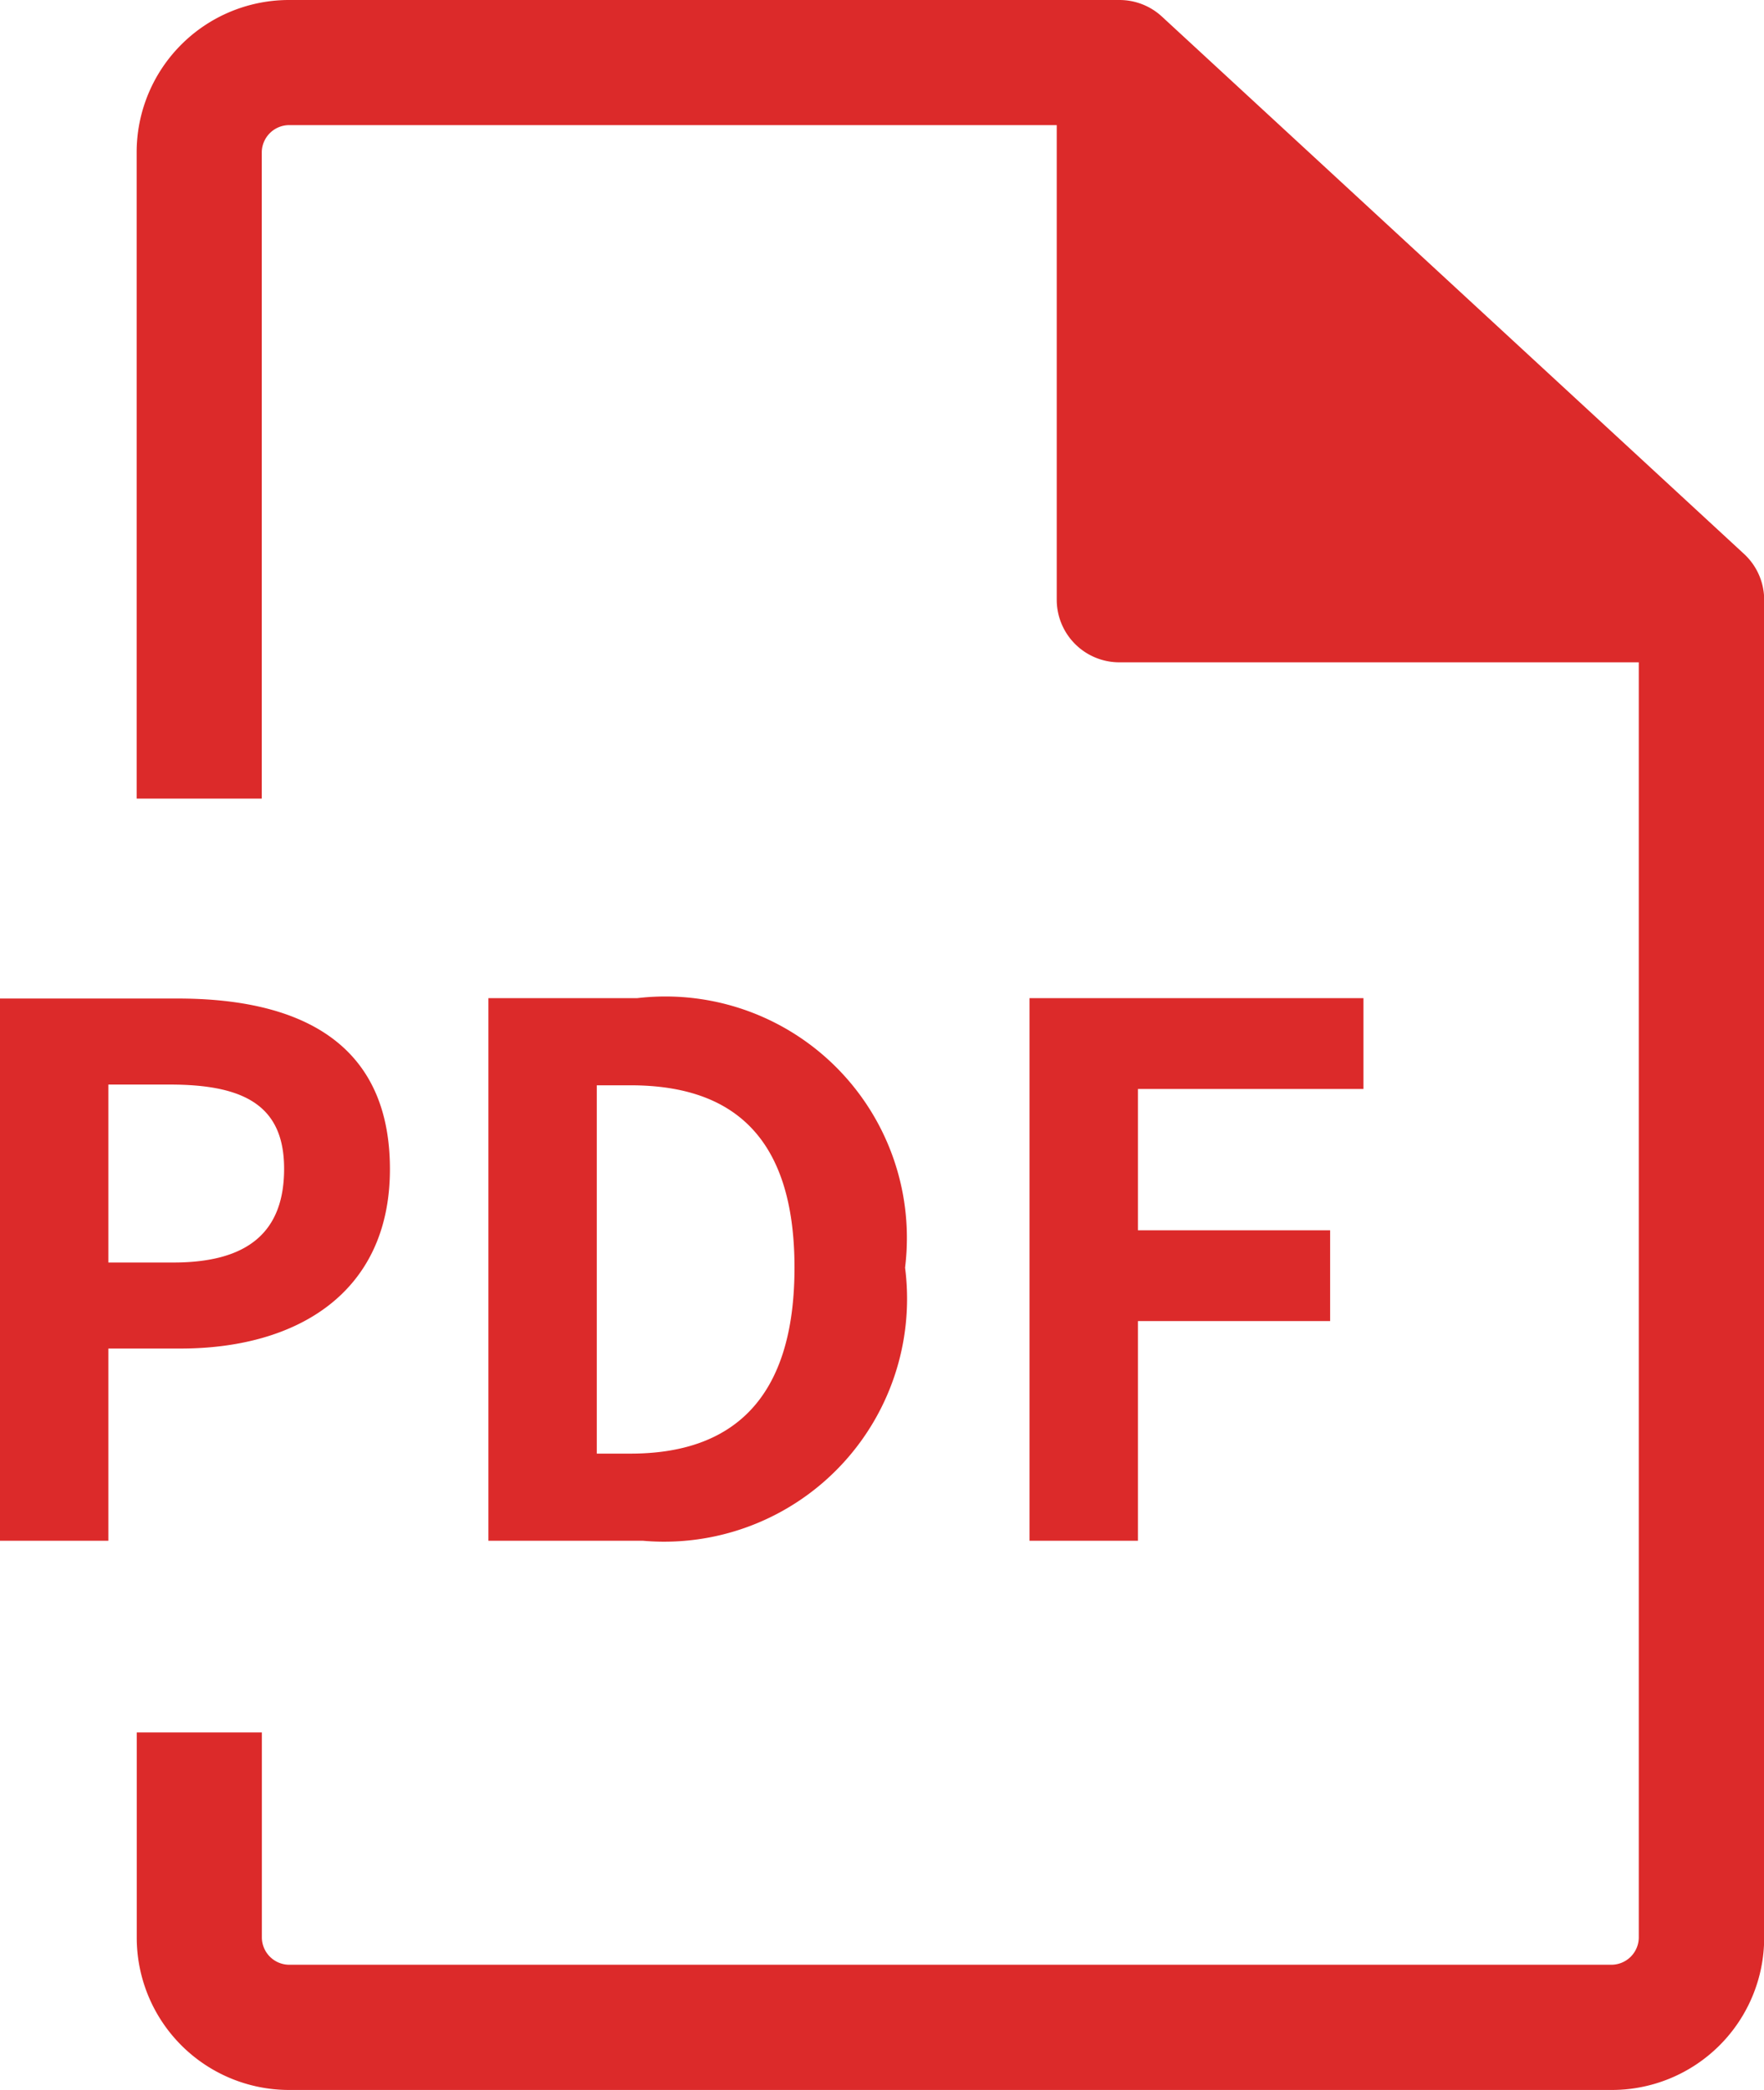
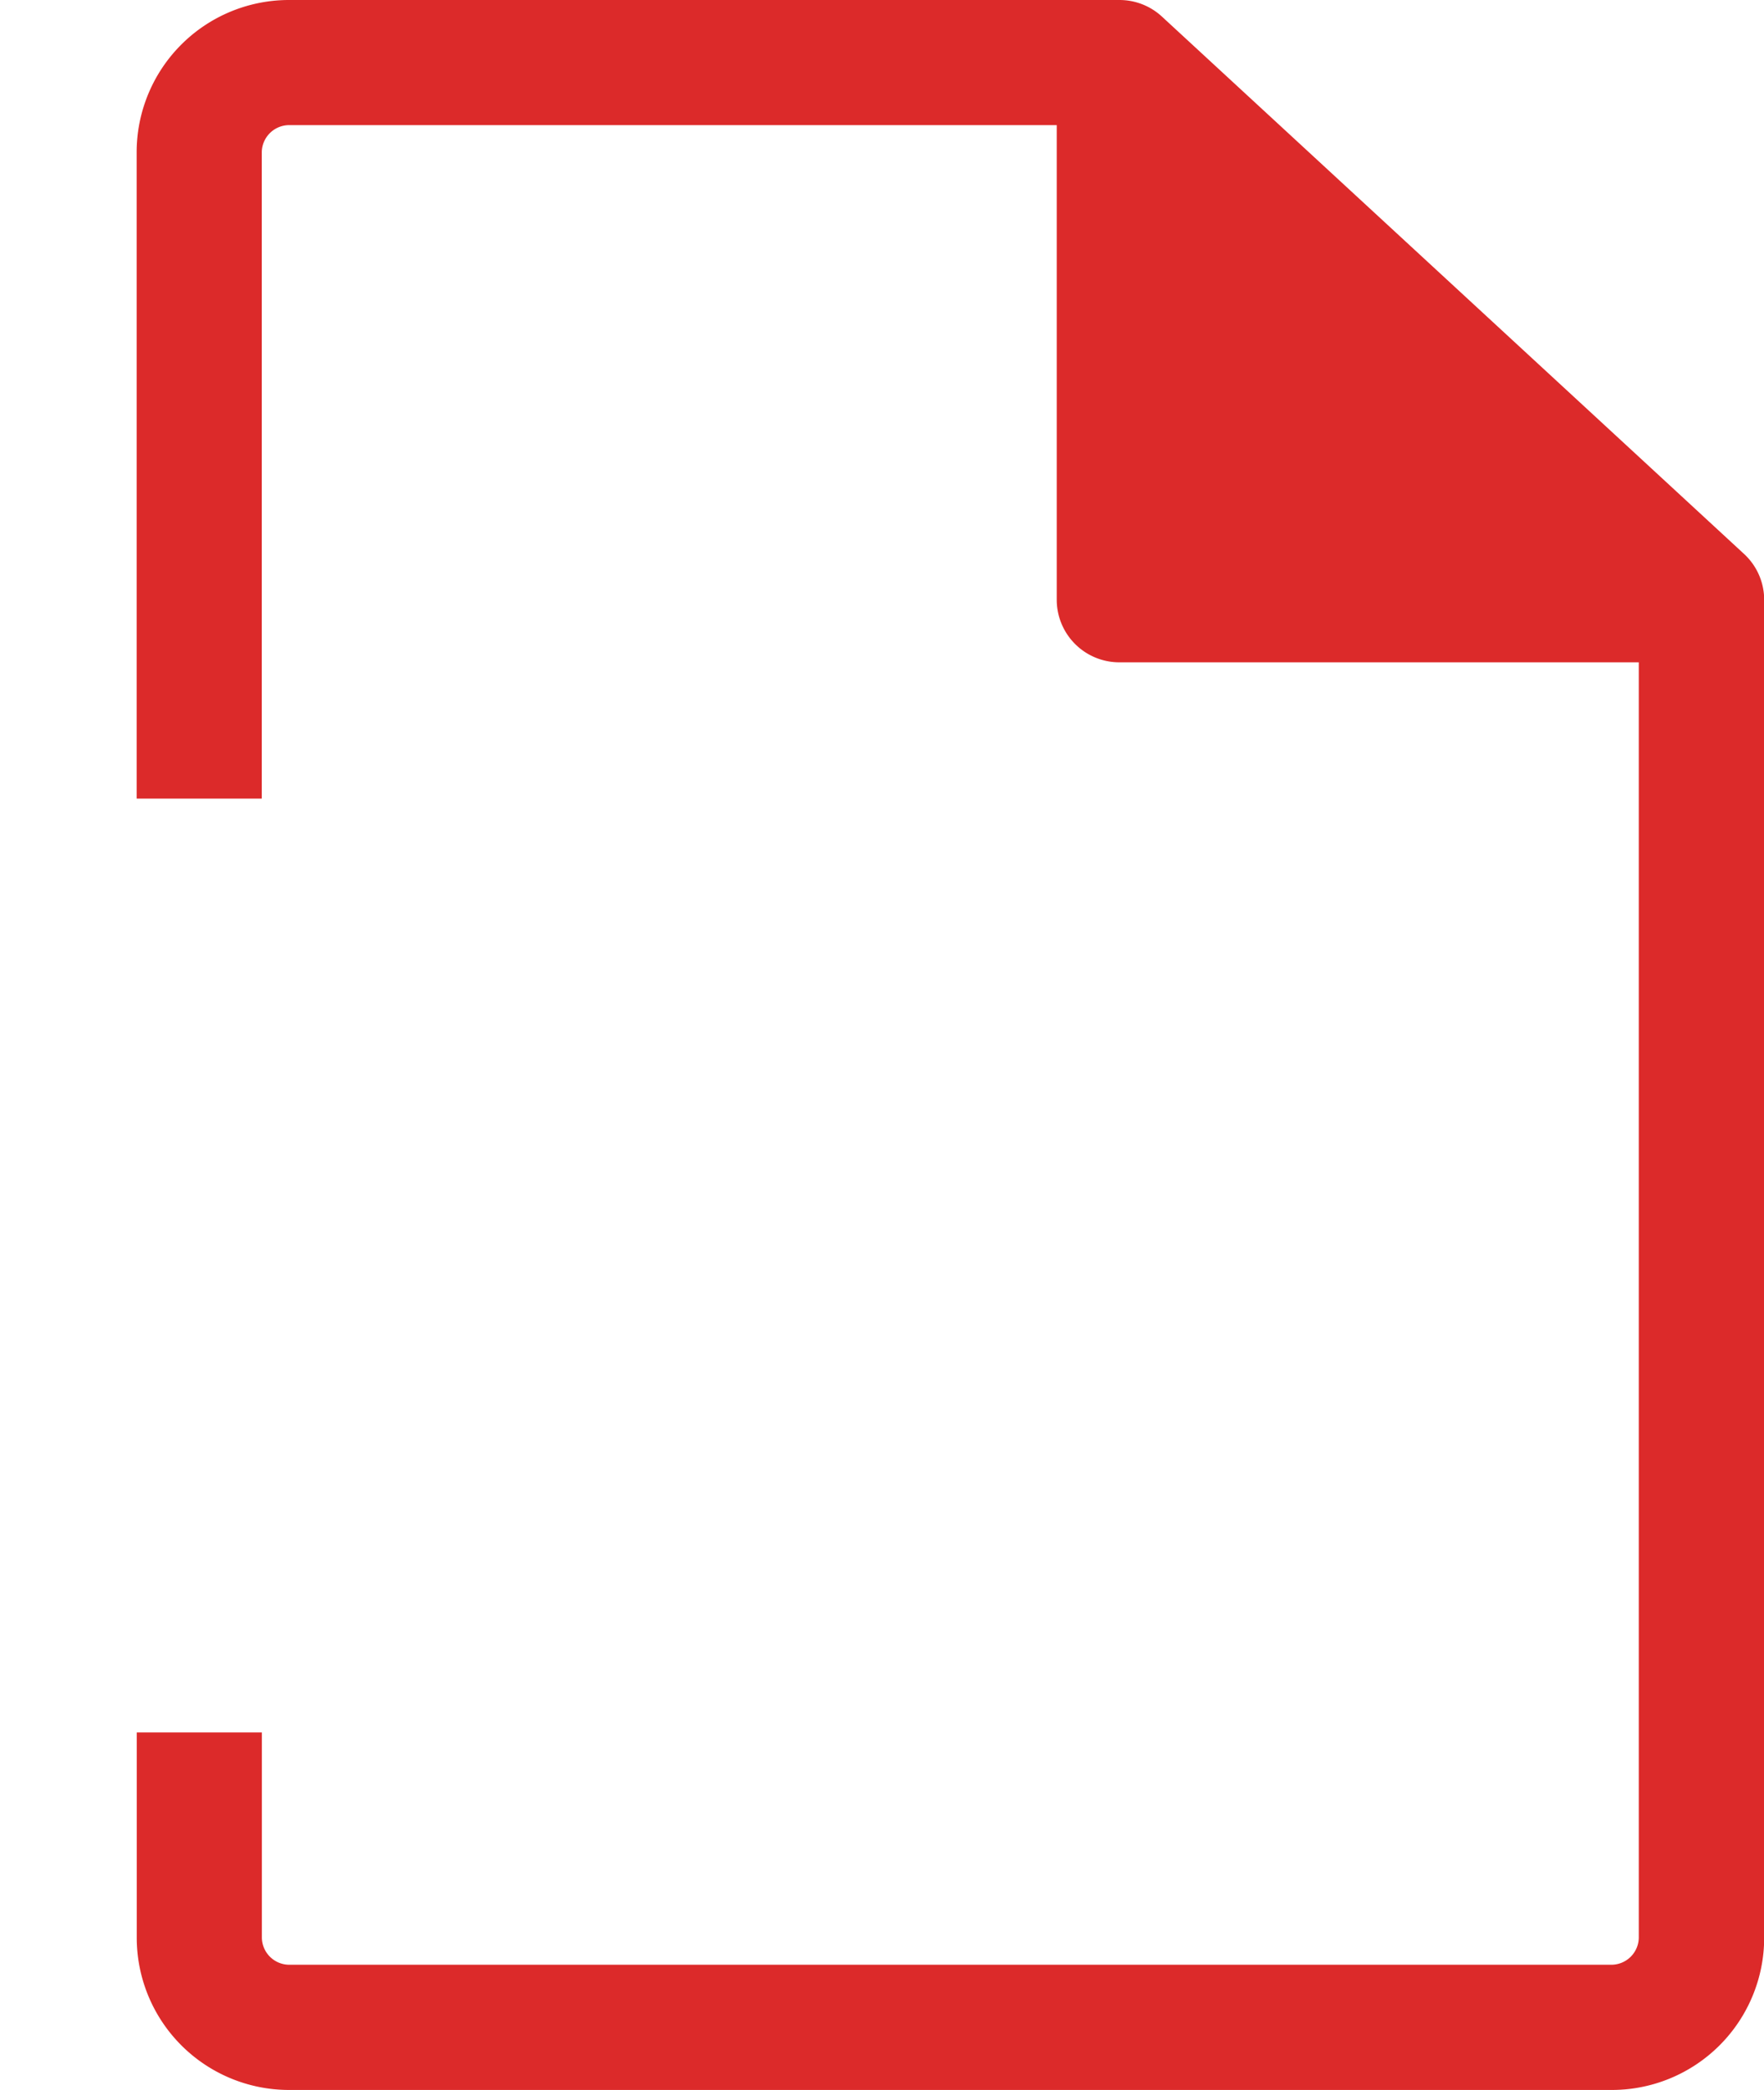
<svg xmlns="http://www.w3.org/2000/svg" width="19.272" height="22.833" viewBox="0 0 19.272 22.833">
  <g transform="translate(-231.748 -175.929)">
    <g transform="translate(233.241 175.929)">
      <path d="M297.207,181.979l-1.147-1.059-3.926-3.624-1.285-1.186a.683.683,0,0,0-.464-.181H281.31a1.664,1.664,0,0,0-1.662,1.662v7.063h1.367v-7.063a.3.3,0,0,1,.294-.295H289.7v5.185a.684.684,0,0,0,.684.684h5.675V197.1a.3.3,0,0,1-.295.294H281.31a.3.3,0,0,1-.294-.294v-2.244h-1.367V197.1a1.664,1.664,0,0,0,1.662,1.662h14.456a1.664,1.664,0,0,0,1.662-1.662V182.482A.683.683,0,0,0,297.207,181.979Z" transform="translate(-279.648 -175.929)" fill="#dc2a2a" />
    </g>
-     <path d="M.728,0H1.912V-2.1H2.7c1.272,0,2.288-.608,2.288-1.96,0-1.4-1.008-1.864-2.32-1.864H.728ZM1.912-3.04V-4.984h.672c.816,0,1.248.232,1.248.92S3.44-3.04,2.624-3.04ZM6.064,0H7.752a2.654,2.654,0,0,0,2.864-2.984A2.638,2.638,0,0,0,7.688-5.928H6.064ZM7.248-.952V-4.976h.368c1.1,0,1.792.544,1.792,1.992S8.72-.952,7.616-.952ZM11.976,0H13.16V-2.4h2.1v-.992h-2.1V-4.936h2.464v-.992H11.976Z" transform="translate(231.02 192.762)" fill="#dc2a2a" />
  </g>
</svg>